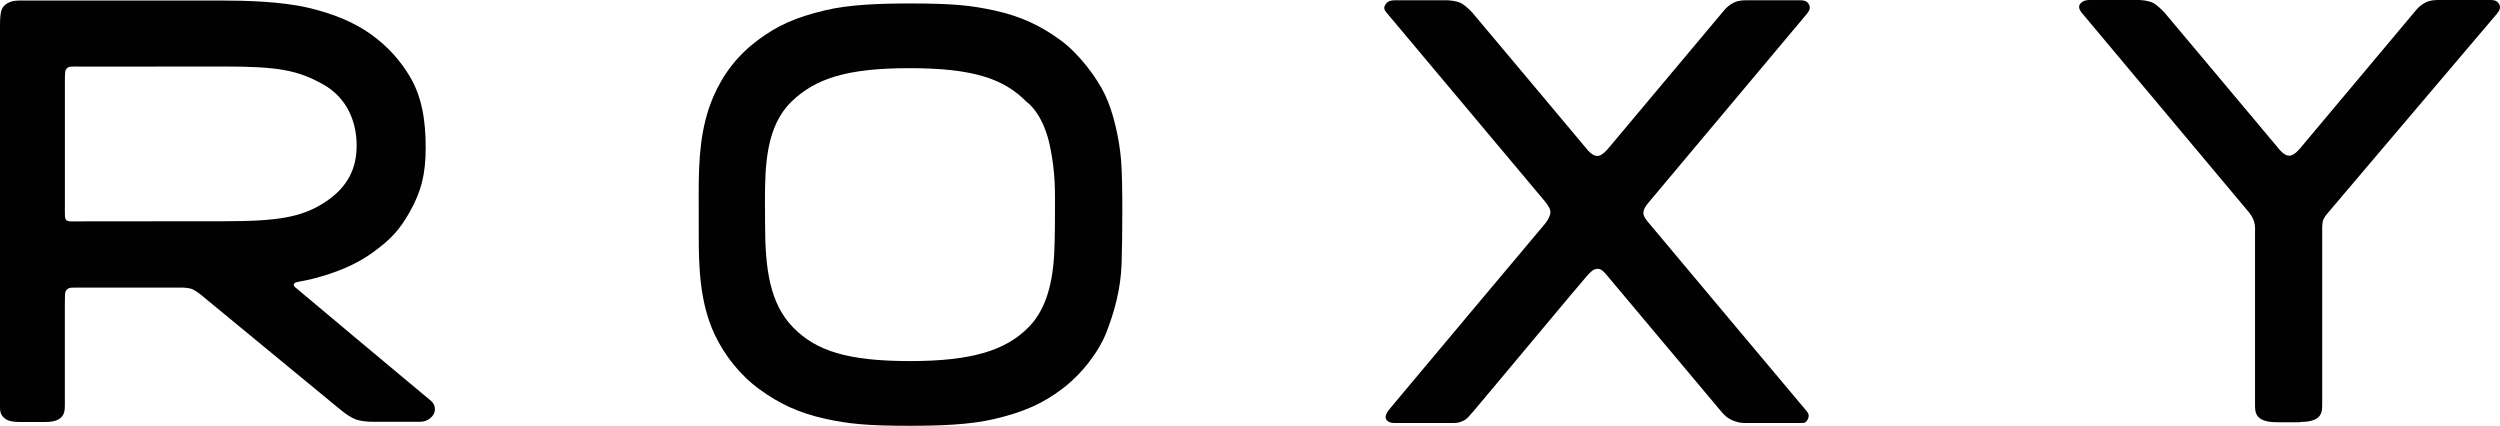
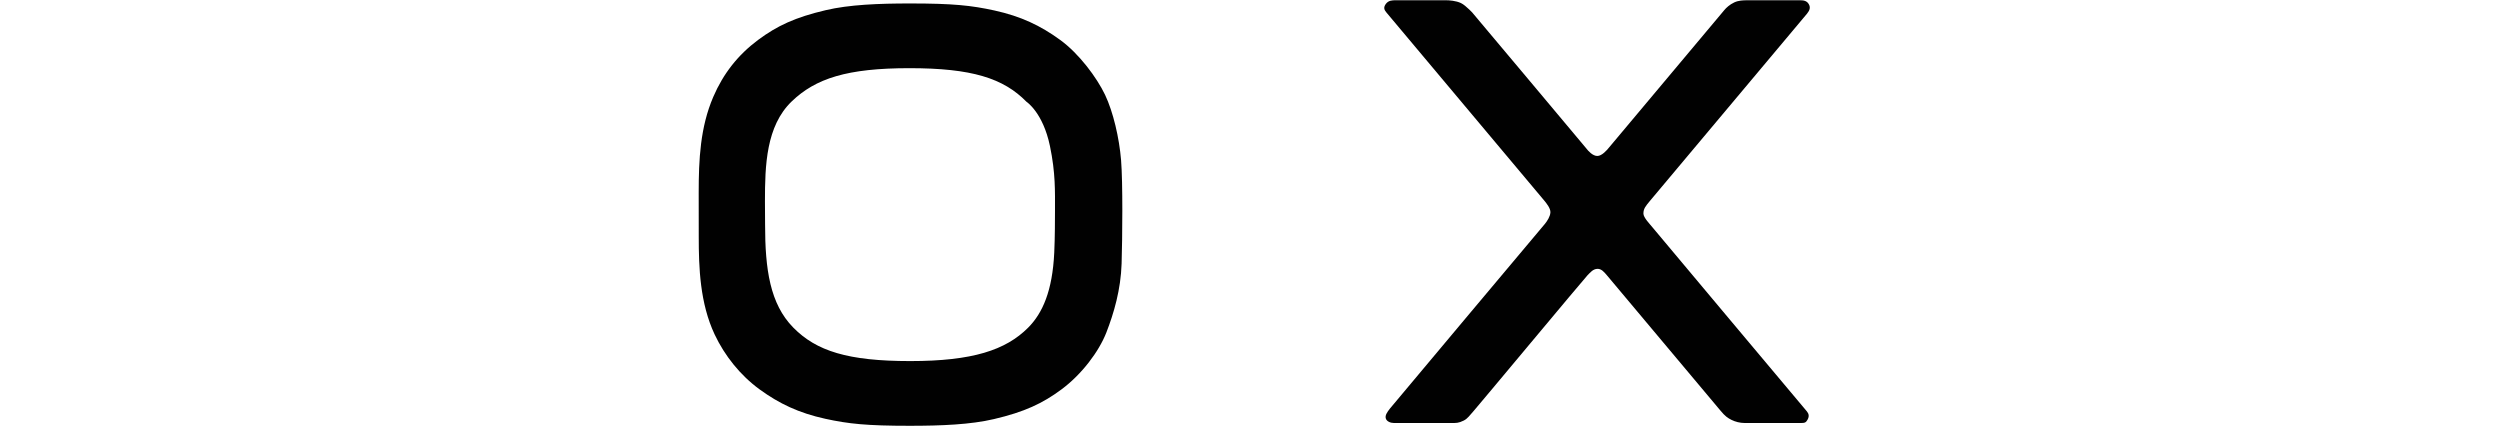
<svg xmlns="http://www.w3.org/2000/svg" version="1.1" id="Ebene_1" width="291.295" height="49.613" viewBox="-1 0 291.295 49.613" overflow="visible" enable-background="new -1 0 291.295 49.613" xml:space="preserve">
  <path fill="#010101" d="M121.839,29.429c0.082-1.721,0.086-4.03,0.086-4.826c0-2.304,0.074-4.424-0.59-7.6  c-0.813-3.897-2.732-5.146-2.732-5.146c-2.693-2.746-6.369-3.914-13.641-3.914c-7.264,0-10.938,1.198-13.723,3.883  c-2.973,2.865-3.109,7.447-3.109,11.623c0,0.736,0.016,1.898,0.016,2.707c0,5.237,0.576,9.248,3.275,12.002  c2.695,2.746,6.371,3.914,13.643,3.914c7.264,0,11.121-1.283,13.723-3.884C120.488,36.486,121.63,33.881,121.839,29.429z   M127.916,38.729c-0.869,2.234-2.863,4.88-5.221,6.634c-2.221,1.651-4.332,2.635-7.875,3.467c-2.729,0.646-6.176,0.783-9.822,0.783  c-5.02,0-7.141-0.228-9.834-0.816c-3.092-0.68-5.361-1.756-7.668-3.434c-2.221-1.617-4.063-3.914-5.229-6.398  c-1.713-3.643-1.85-7.803-1.85-11.36c0-0.855-0.006-4.246-0.006-5.154c0-3.855,0.178-7.631,1.699-11.164  c1.16-2.696,2.865-4.879,5.221-6.633C89.554,3,91.664,2.018,95.207,1.186c2.729-0.646,6.176-0.783,9.822-0.783  c5.02,0,7.141,0.228,9.834,0.816c3.092,0.68,5.363,1.756,7.668,3.434c2.221,1.617,4.277,4.401,5.23,6.398  c0.951,1.996,1.652,5.026,1.865,7.616c0.211,2.589,0.156,9.021,0.061,12.057C129.589,33.758,128.785,36.494,127.916,38.729z" />
-   <path fill="#010101" d="M49.246,46.729c-4.14-3.438-14.411-12.044-15.5-12.966c-0.221-0.187-0.552-0.39-0.517-0.609  c0.031-0.188,0.237-0.271,0.556-0.326c0.611-0.104,1.188-0.227,1.714-0.361c2.643-0.682,4.906-1.598,6.886-3.014  c2.242-1.606,3.241-2.793,4.342-4.731c1.361-2.416,1.873-4.433,1.873-7.525c0-3.346-0.492-6.025-1.873-8.328  c-1.046-1.742-2.456-3.406-4.52-4.884c-1.993-1.425-4.493-2.438-7.391-3.104c-3.076-0.707-7.126-0.82-10.088-0.82H1.27  c-0.609,0-1.216,0.125-1.667,0.5C-0.85,0.936-1,1.436-1,3.02v44.445c0,0.423,0.063,0.89,0.521,1.263  c0.444,0.375,1.138,0.442,1.747,0.442H4.29c0.616,0,1.298-0.08,1.747-0.455c0.457-0.372,0.52-0.92,0.52-1.438V35.464  c0.021-1.232-0.035-1.482,0.262-1.741c0.286-0.248,0.427-0.214,1.936-0.214h11.32c0,0,0.886-0.016,1.344,0.191  c0.484,0.219,1,0.656,1,0.656L38.488,47.59c0.803,0.671,1.436,1.087,1.989,1.285c0.521,0.191,1.263,0.273,2.072,0.273h5.294  c0.521,0,0.896-0.099,1.271-0.402c0.375-0.307,0.563-0.668,0.563-1.092C49.677,47.333,49.523,46.96,49.246,46.729z M6.724,25.644  c-0.196-0.176-0.167-0.603-0.162-1.873V9.533C6.558,8.272,6.59,8.149,6.823,7.936c0.234-0.225,0.474-0.186,1.804-0.173l16.525-0.013  c6.186,0.002,8.518,0.41,11.497,2.082c2.921,1.64,3.907,4.535,3.907,7.131c0,2.666-1.038,4.811-3.575,6.521  c-2.766,1.856-5.644,2.295-11.914,2.295L8.873,25.792C7.191,25.806,6.923,25.833,6.724,25.644z" />
  <path fill="#010101" d="M160.478,0.453c0.313-0.422,0.78-0.422,1.131-0.422c0.761,0,5.554,0,5.892,0s1.135,0.047,1.729,0.328  c0.594,0.28,1.539,1.355,1.27,1.046c-0.27-0.311,13.098,15.579,13.328,15.884c0.23,0.307,0.756,0.884,1.287,0.884  s1.113-0.668,1.363-0.981c0.252-0.314,13.226-15.756,13.439-16.021c0.217-0.265,0.623-0.64,1.154-0.89  c0.494-0.231,1.043-0.25,1.529-0.25c0.484,0,5.732,0,6.133,0c0.399,0,0.791,0.047,1.023,0.453c0.215,0.368,0.123,0.704-0.195,1.095  c-0.318,0.392-18.014,21.462-18.326,21.844c-0.498,0.604-0.748,0.894-0.748,1.459c0,0.479,0.758,1.229,1.07,1.623  c0.402,0.513,17.762,21.164,17.98,21.433c0.218,0.268,0.294,0.56,0.078,0.955c-0.188,0.344-0.328,0.394-0.762,0.394  c-0.6,0-6.006,0-6.561,0s-1.102-0.144-1.539-0.362c-0.438-0.218-0.749-0.428-1.279-1.071c-0.531-0.646-12.807-15.267-13.186-15.713  c-0.379-0.449-0.682-0.817-1.139-0.817c-0.533,0-0.863,0.442-1.17,0.741c-0.307,0.3-12.91,15.427-13.273,15.822  c-0.453,0.491-0.688,0.883-1.156,1.116c-0.611,0.308-0.912,0.284-1.447,0.284s-6.295,0-6.683,0c-0.386,0-0.839-0.175-0.946-0.519  c-0.115-0.363,0.14-0.729,0.482-1.168c0.344-0.441,17.741-21.143,18.035-21.494c0.293-0.354,0.627-0.879,0.658-1.349  s-0.448-1.062-0.734-1.407c-0.287-0.349-18.104-21.588-18.375-21.897C160.274,1.14,160.173,0.864,160.478,0.453z" />
-   <path fill="#010101" d="M269.735,25.547c-0.176,0.354-0.157,0.951-0.157,1.273c0,0.115,0,0.158,0,20.441  c0,0.517-0.058,1.077-0.563,1.45c-0.386,0.283-0.938,0.396-1.484,0.438c-0.129,0.01-0.258,0.01-0.387,0.012  c-0.047,0.002-0.195,0.038-0.242,0.038h-0.008h-2.552h-0.008c-0.047,0-0.099-0.004-0.146-0.006  c-0.127-0.002-0.256-0.004-0.387-0.012c-0.549-0.039-1.102-0.152-1.484-0.438c-0.508-0.372-0.565-0.937-0.565-1.45  c0,0,0-19.438,0-20.097c0-0.358,0.047-0.882-0.101-1.345c-0.172-0.547-0.405-0.875-0.672-1.188  c-0.754-0.888-19.227-22.934-19.44-23.197c-0.242-0.293-0.422-0.732-0.142-1.047c0.351-0.389,0.779-0.42,1.131-0.42  c0.761,0,5.261,0,5.599,0s1.138,0.047,1.729,0.328c0.511,0.242,1.275,1.064,1.312,1.096c0.769,0.923,13.063,15.543,13.287,15.834  c0.229,0.307,0.756,0.886,1.287,0.886c0.53,0,1.112-0.67,1.364-0.983c0.25-0.313,13.226-15.756,13.441-16.021  c0.215-0.265,0.621-0.64,1.152-0.89c0.494-0.231,1.044-0.25,1.529-0.25c0.486,0,5.527,0,5.926,0c0.4,0,0.789,0.047,1.023,0.453  c0.213,0.368,0.123,0.705-0.195,1.096c-0.258,0.313-19.483,22.931-19.739,23.253C269.987,25.123,269.938,25.141,269.735,25.547z" />
</svg>